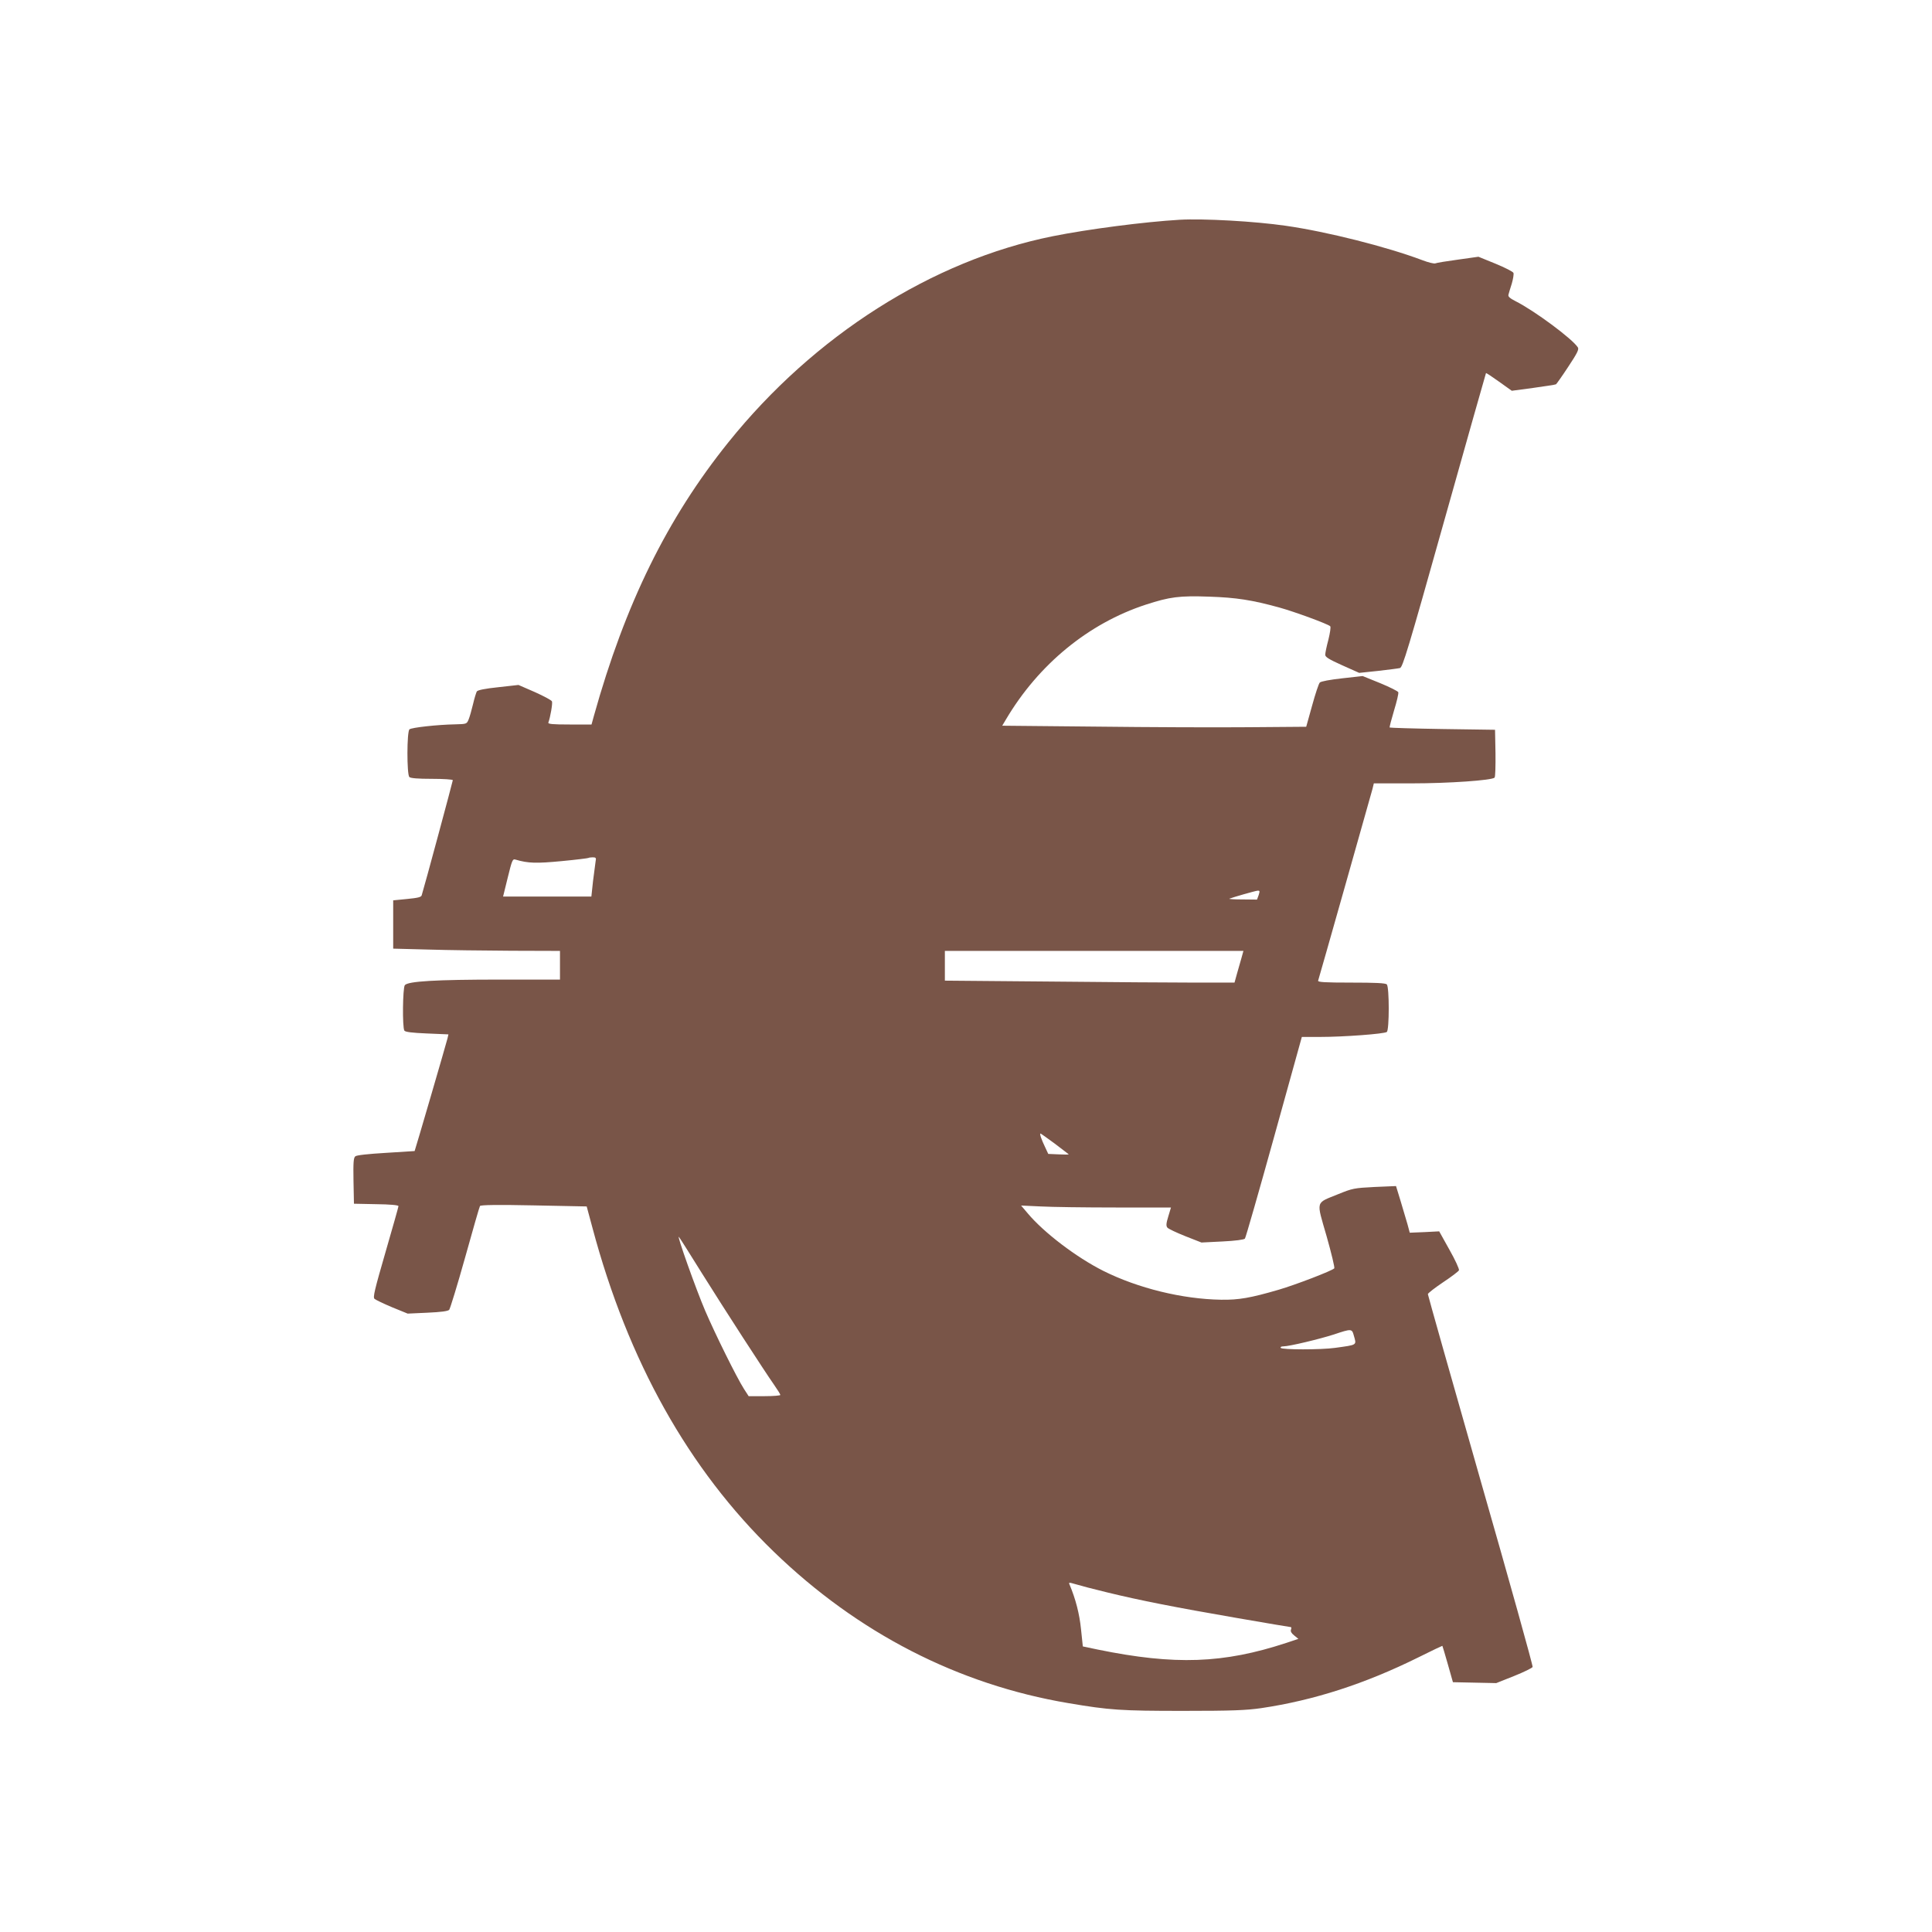
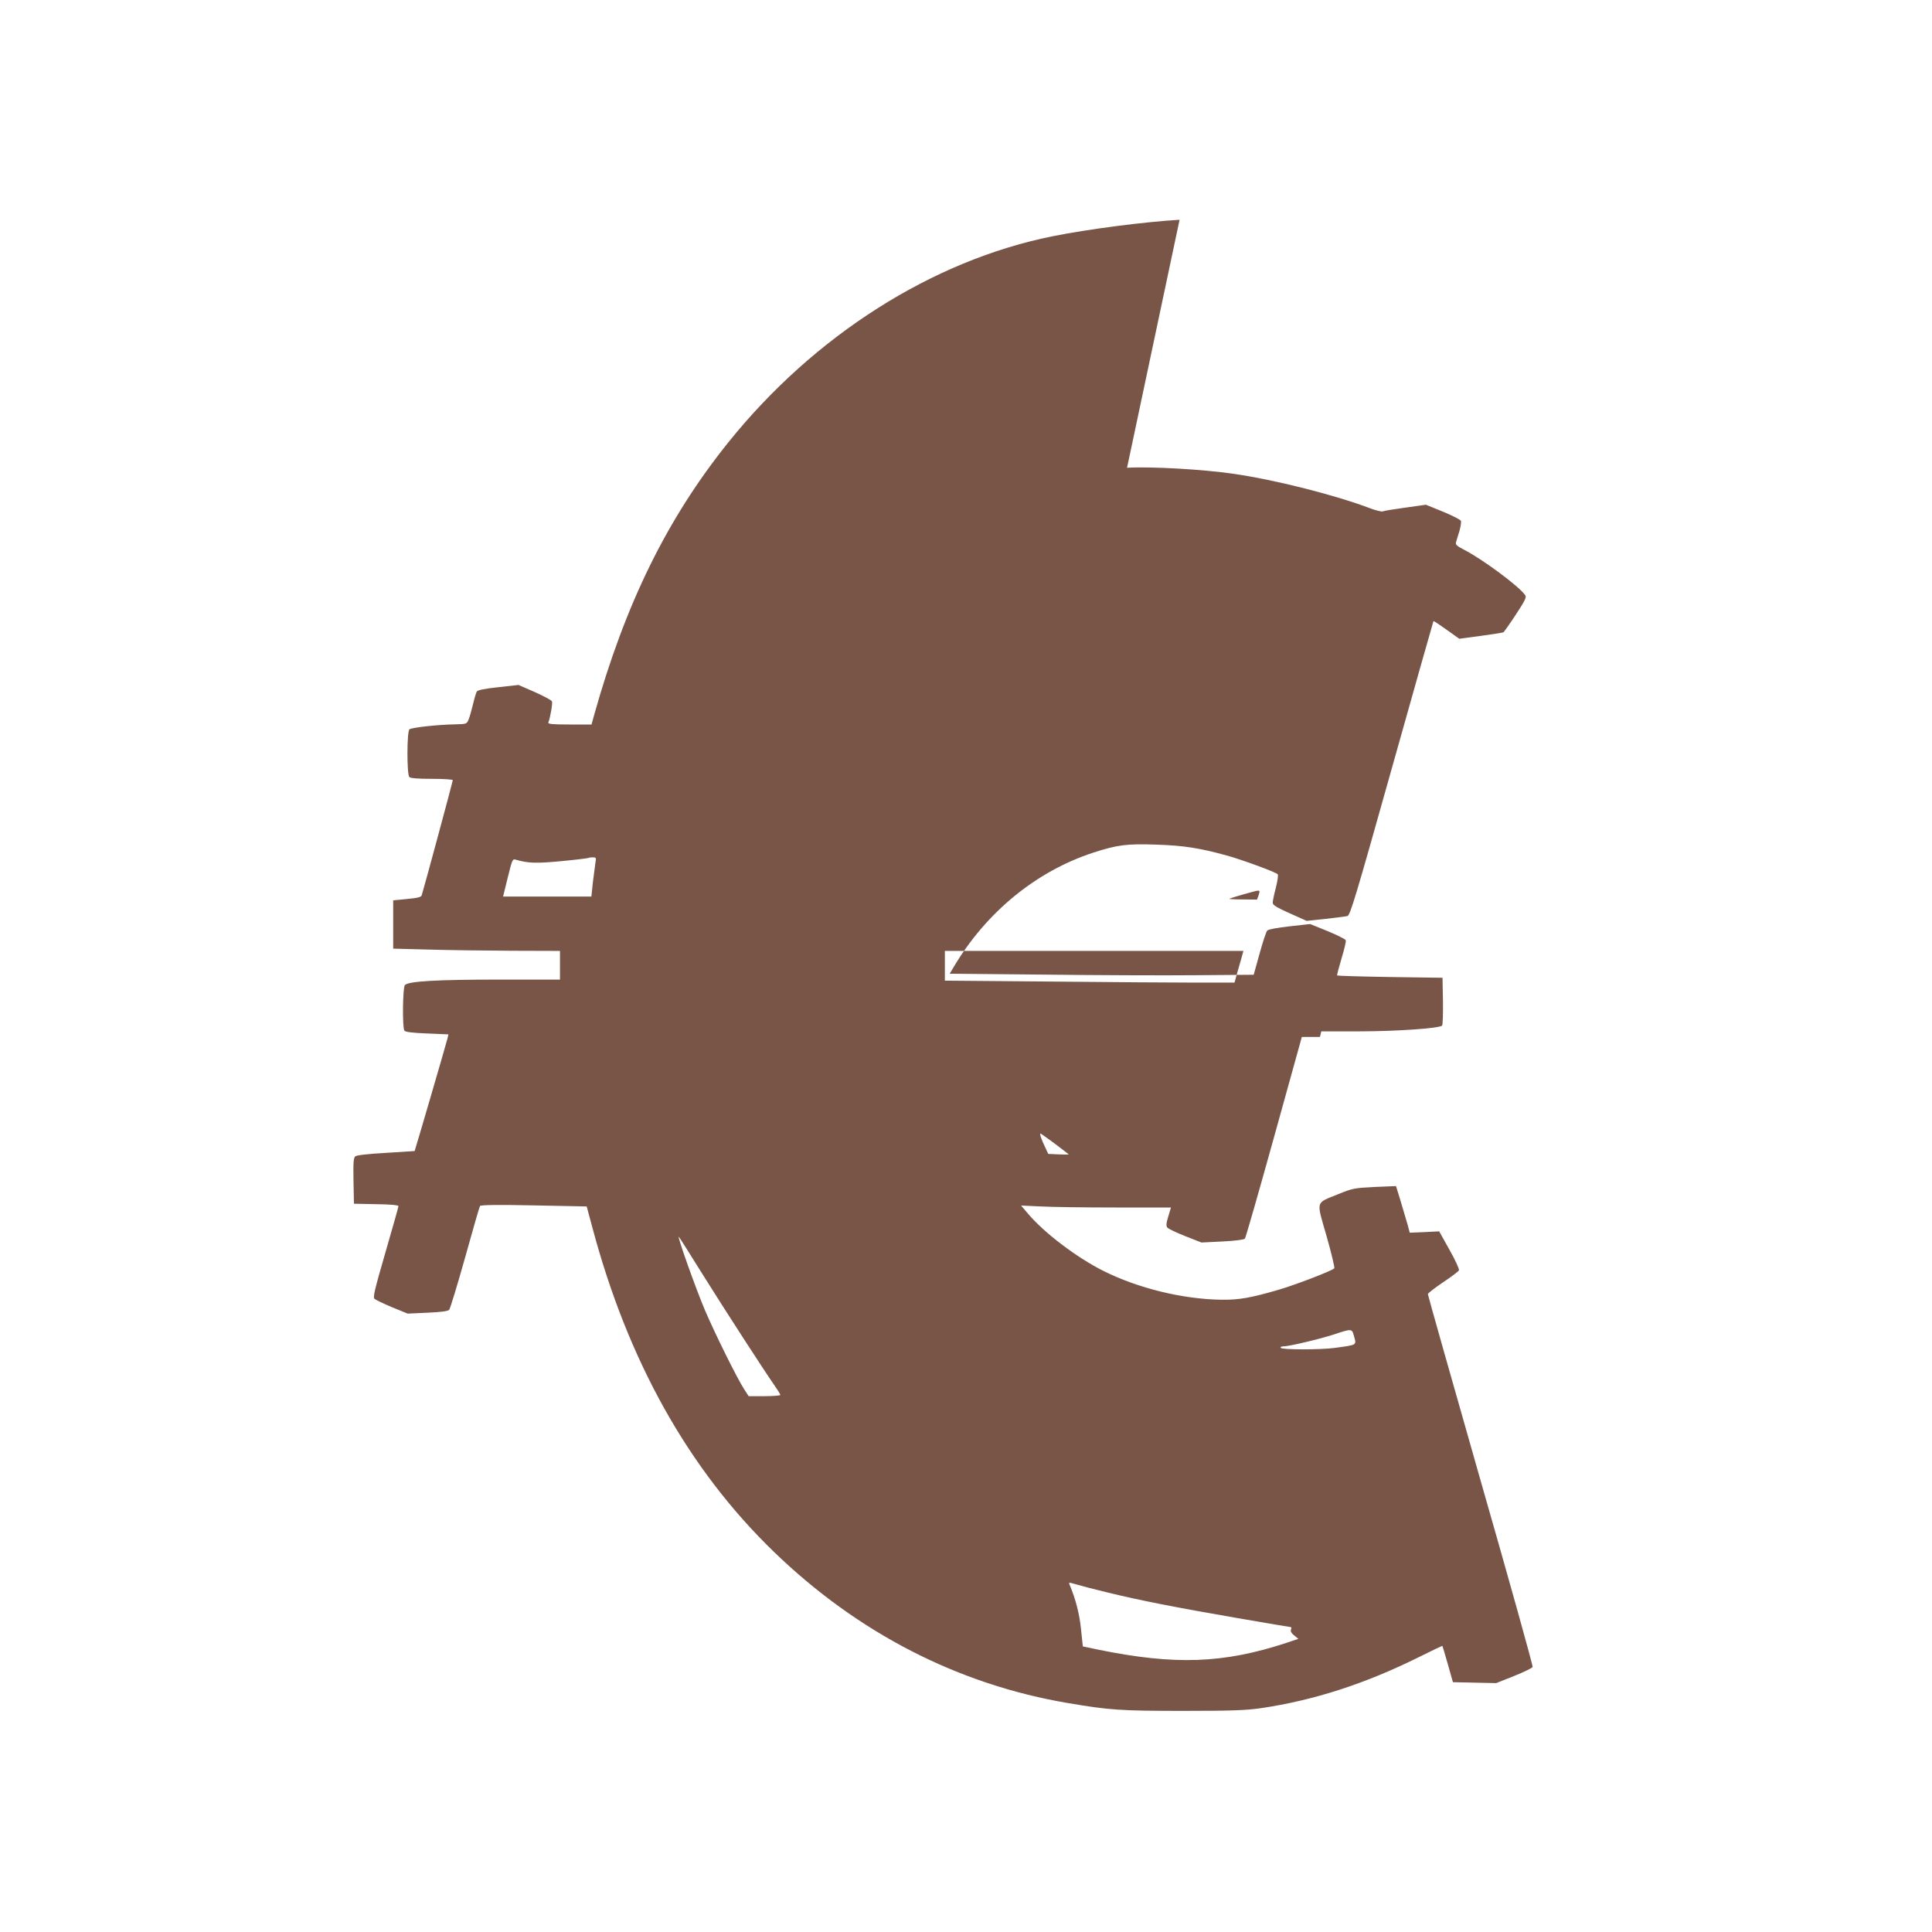
<svg xmlns="http://www.w3.org/2000/svg" version="1.0" width="1280pt" height="1280pt" viewBox="0 0 1280 1280" preserveAspectRatio="xMidYMid meet">
  <g transform="translate(0,1280) scale(0.1,-0.1)" fill="#795548" stroke="none">
-     <path d="M7815 11344 c-236 -14 -605 -62 -840 -109 -798 -160 -1581 -658 -2149 -1365 -406 -505 -684 -1071 -891 -1812 l-16 -58 -145 0 c-113 0 -145 3 -141 13 13 34 29 127 24 140 -3 8 -54 35 -114 62 l-108 47 -134 -15 c-87 -9 -136 -19 -142 -28 -4 -7 -16 -45 -25 -84 -9 -38 -22 -84 -29 -101 -13 -31 -13 -31 -91 -33 -114 -2 -287 -21 -301 -33 -18 -14 -18 -299 -1 -316 8 -8 56 -12 150 -12 76 0 138 -4 138 -9 0 -7 -189 -709 -206 -762 -3 -13 -26 -18 -97 -25 l-92 -9 0 -160 0 -160 230 -6 c127 -4 375 -7 553 -8 l322 -1 0 -95 0 -95 -392 0 c-432 0 -615 -11 -636 -37 -14 -19 -17 -279 -3 -301 5 -9 50 -15 150 -19 l142 -6 -6 -26 c-9 -37 -216 -746 -218 -747 -1 0 -87 -6 -190 -12 -117 -7 -194 -15 -203 -23 -12 -10 -14 -41 -12 -163 l3 -151 148 -3 c89 -1 147 -6 147 -13 0 -5 -39 -143 -86 -305 -72 -249 -84 -298 -73 -309 8 -7 60 -32 117 -56 l103 -42 131 6 c89 4 135 10 144 19 6 7 54 163 105 345 51 183 95 337 99 343 5 7 113 9 357 4 l350 -7 38 -141 c236 -884 637 -1600 1201 -2146 557 -539 1222 -881 1954 -1004 272 -46 345 -51 760 -51 326 0 416 4 515 18 351 52 690 162 1043 337 86 43 158 77 158 76 1 0 17 -55 36 -121 l34 -120 143 -3 144 -3 118 47 c65 26 120 53 123 60 3 7 -152 563 -345 1236 -192 673 -349 1228 -349 1234 0 6 45 41 100 78 56 37 103 73 106 80 3 8 -25 69 -63 136 l-68 122 -97 -5 -98 -4 -15 56 c-9 31 -30 100 -46 155 l-30 98 -142 -6 c-136 -7 -146 -9 -242 -48 -152 -62 -145 -38 -76 -278 32 -113 55 -209 51 -213 -14 -16 -256 -109 -369 -142 -185 -54 -265 -68 -381 -66 -256 4 -550 76 -780 191 -179 90 -393 253 -500 380 l-45 53 130 -6 c72 -4 295 -7 497 -7 l366 0 -18 -60 c-14 -45 -15 -62 -6 -73 6 -8 59 -33 119 -57 l107 -42 140 7 c84 4 143 12 148 19 5 6 92 309 193 673 l184 663 120 0 c155 0 426 20 443 33 17 13 17 298 0 315 -9 9 -75 12 -236 12 -175 0 -223 3 -219 13 5 13 343 1208 360 1270 l9 37 252 0 c244 0 530 20 548 38 5 5 7 78 6 163 l-3 154 -347 5 c-191 3 -349 8 -351 10 -2 3 11 53 29 113 18 59 31 113 28 121 -3 7 -57 34 -120 60 l-116 47 -135 -15 c-81 -9 -141 -20 -149 -28 -7 -7 -30 -76 -51 -153 l-39 -140 -384 -3 c-212 -2 -665 0 -1007 4 l-623 6 25 42 c216 365 547 636 926 760 160 52 223 60 421 53 179 -6 282 -22 464 -72 98 -27 322 -109 337 -124 5 -5 -1 -44 -12 -89 -12 -44 -21 -89 -21 -100 0 -15 24 -30 113 -70 l112 -50 124 13 c69 8 134 16 146 19 18 5 52 116 294 978 150 535 275 974 276 976 2 2 41 -24 87 -57 l84 -60 142 19 c78 11 146 21 151 24 4 3 41 55 81 116 59 89 72 115 64 128 -35 56 -287 243 -412 306 -39 20 -52 31 -48 44 2 9 12 42 22 73 9 31 14 63 11 71 -3 8 -56 35 -119 61 l-113 46 -135 -19 c-74 -10 -142 -21 -151 -25 -8 -3 -46 6 -85 21 -236 89 -632 189 -904 228 -206 30 -546 49 -705 40z m-3869 -4251 c-2 -16 -10 -74 -17 -130 l-11 -103 -293 0 -292 0 31 126 c28 114 32 125 51 119 85 -25 139 -26 307 -10 95 9 175 19 177 21 2 2 15 4 28 4 21 0 24 -4 19 -27z m4393 -223 l-11 -30 -96 1 c-54 0 -92 2 -87 5 25 10 172 52 187 53 15 1 15 -3 7 -29z m-114 -417 c-8 -27 -21 -74 -30 -105 l-16 -58 -262 0 c-144 0 -576 3 -959 7 l-698 6 0 99 0 98 989 0 989 0 -13 -47z m-1238 -1229 c48 -37 90 -69 93 -71 3 -3 -26 -3 -65 -1 l-70 3 -21 45 c-25 52 -38 90 -30 90 2 0 44 -30 93 -66z m-2337 -859 c152 -243 409 -640 478 -739 23 -33 42 -63 42 -68 0 -4 -47 -8 -105 -8 l-105 0 -31 48 c-48 75 -191 364 -257 518 -60 140 -191 508 -174 489 5 -5 73 -113 152 -240z m4319 -412 c19 -67 27 -62 -124 -83 -93 -13 -352 -13 -360 0 -3 6 4 10 18 10 38 0 239 48 335 79 116 39 119 38 131 -6z m-1634 -1703 c217 -53 451 -99 862 -170 191 -33 350 -60 355 -60 4 0 5 -7 1 -17 -4 -11 3 -24 21 -38 l28 -23 -78 -26 c-419 -138 -740 -149 -1250 -45 l-100 21 -12 114 c-10 100 -35 199 -76 296 -7 15 -4 15 41 2 26 -8 120 -33 208 -54z" />
+     <path d="M7815 11344 c-236 -14 -605 -62 -840 -109 -798 -160 -1581 -658 -2149 -1365 -406 -505 -684 -1071 -891 -1812 l-16 -58 -145 0 c-113 0 -145 3 -141 13 13 34 29 127 24 140 -3 8 -54 35 -114 62 l-108 47 -134 -15 c-87 -9 -136 -19 -142 -28 -4 -7 -16 -45 -25 -84 -9 -38 -22 -84 -29 -101 -13 -31 -13 -31 -91 -33 -114 -2 -287 -21 -301 -33 -18 -14 -18 -299 -1 -316 8 -8 56 -12 150 -12 76 0 138 -4 138 -9 0 -7 -189 -709 -206 -762 -3 -13 -26 -18 -97 -25 l-92 -9 0 -160 0 -160 230 -6 c127 -4 375 -7 553 -8 l322 -1 0 -95 0 -95 -392 0 c-432 0 -615 -11 -636 -37 -14 -19 -17 -279 -3 -301 5 -9 50 -15 150 -19 l142 -6 -6 -26 c-9 -37 -216 -746 -218 -747 -1 0 -87 -6 -190 -12 -117 -7 -194 -15 -203 -23 -12 -10 -14 -41 -12 -163 l3 -151 148 -3 c89 -1 147 -6 147 -13 0 -5 -39 -143 -86 -305 -72 -249 -84 -298 -73 -309 8 -7 60 -32 117 -56 l103 -42 131 6 c89 4 135 10 144 19 6 7 54 163 105 345 51 183 95 337 99 343 5 7 113 9 357 4 l350 -7 38 -141 c236 -884 637 -1600 1201 -2146 557 -539 1222 -881 1954 -1004 272 -46 345 -51 760 -51 326 0 416 4 515 18 351 52 690 162 1043 337 86 43 158 77 158 76 1 0 17 -55 36 -121 l34 -120 143 -3 144 -3 118 47 c65 26 120 53 123 60 3 7 -152 563 -345 1236 -192 673 -349 1228 -349 1234 0 6 45 41 100 78 56 37 103 73 106 80 3 8 -25 69 -63 136 l-68 122 -97 -5 -98 -4 -15 56 c-9 31 -30 100 -46 155 l-30 98 -142 -6 c-136 -7 -146 -9 -242 -48 -152 -62 -145 -38 -76 -278 32 -113 55 -209 51 -213 -14 -16 -256 -109 -369 -142 -185 -54 -265 -68 -381 -66 -256 4 -550 76 -780 191 -179 90 -393 253 -500 380 l-45 53 130 -6 c72 -4 295 -7 497 -7 l366 0 -18 -60 c-14 -45 -15 -62 -6 -73 6 -8 59 -33 119 -57 l107 -42 140 7 c84 4 143 12 148 19 5 6 92 309 193 673 l184 663 120 0 l9 37 252 0 c244 0 530 20 548 38 5 5 7 78 6 163 l-3 154 -347 5 c-191 3 -349 8 -351 10 -2 3 11 53 29 113 18 59 31 113 28 121 -3 7 -57 34 -120 60 l-116 47 -135 -15 c-81 -9 -141 -20 -149 -28 -7 -7 -30 -76 -51 -153 l-39 -140 -384 -3 c-212 -2 -665 0 -1007 4 l-623 6 25 42 c216 365 547 636 926 760 160 52 223 60 421 53 179 -6 282 -22 464 -72 98 -27 322 -109 337 -124 5 -5 -1 -44 -12 -89 -12 -44 -21 -89 -21 -100 0 -15 24 -30 113 -70 l112 -50 124 13 c69 8 134 16 146 19 18 5 52 116 294 978 150 535 275 974 276 976 2 2 41 -24 87 -57 l84 -60 142 19 c78 11 146 21 151 24 4 3 41 55 81 116 59 89 72 115 64 128 -35 56 -287 243 -412 306 -39 20 -52 31 -48 44 2 9 12 42 22 73 9 31 14 63 11 71 -3 8 -56 35 -119 61 l-113 46 -135 -19 c-74 -10 -142 -21 -151 -25 -8 -3 -46 6 -85 21 -236 89 -632 189 -904 228 -206 30 -546 49 -705 40z m-3869 -4251 c-2 -16 -10 -74 -17 -130 l-11 -103 -293 0 -292 0 31 126 c28 114 32 125 51 119 85 -25 139 -26 307 -10 95 9 175 19 177 21 2 2 15 4 28 4 21 0 24 -4 19 -27z m4393 -223 l-11 -30 -96 1 c-54 0 -92 2 -87 5 25 10 172 52 187 53 15 1 15 -3 7 -29z m-114 -417 c-8 -27 -21 -74 -30 -105 l-16 -58 -262 0 c-144 0 -576 3 -959 7 l-698 6 0 99 0 98 989 0 989 0 -13 -47z m-1238 -1229 c48 -37 90 -69 93 -71 3 -3 -26 -3 -65 -1 l-70 3 -21 45 c-25 52 -38 90 -30 90 2 0 44 -30 93 -66z m-2337 -859 c152 -243 409 -640 478 -739 23 -33 42 -63 42 -68 0 -4 -47 -8 -105 -8 l-105 0 -31 48 c-48 75 -191 364 -257 518 -60 140 -191 508 -174 489 5 -5 73 -113 152 -240z m4319 -412 c19 -67 27 -62 -124 -83 -93 -13 -352 -13 -360 0 -3 6 4 10 18 10 38 0 239 48 335 79 116 39 119 38 131 -6z m-1634 -1703 c217 -53 451 -99 862 -170 191 -33 350 -60 355 -60 4 0 5 -7 1 -17 -4 -11 3 -24 21 -38 l28 -23 -78 -26 c-419 -138 -740 -149 -1250 -45 l-100 21 -12 114 c-10 100 -35 199 -76 296 -7 15 -4 15 41 2 26 -8 120 -33 208 -54z" />
  </g>
</svg>